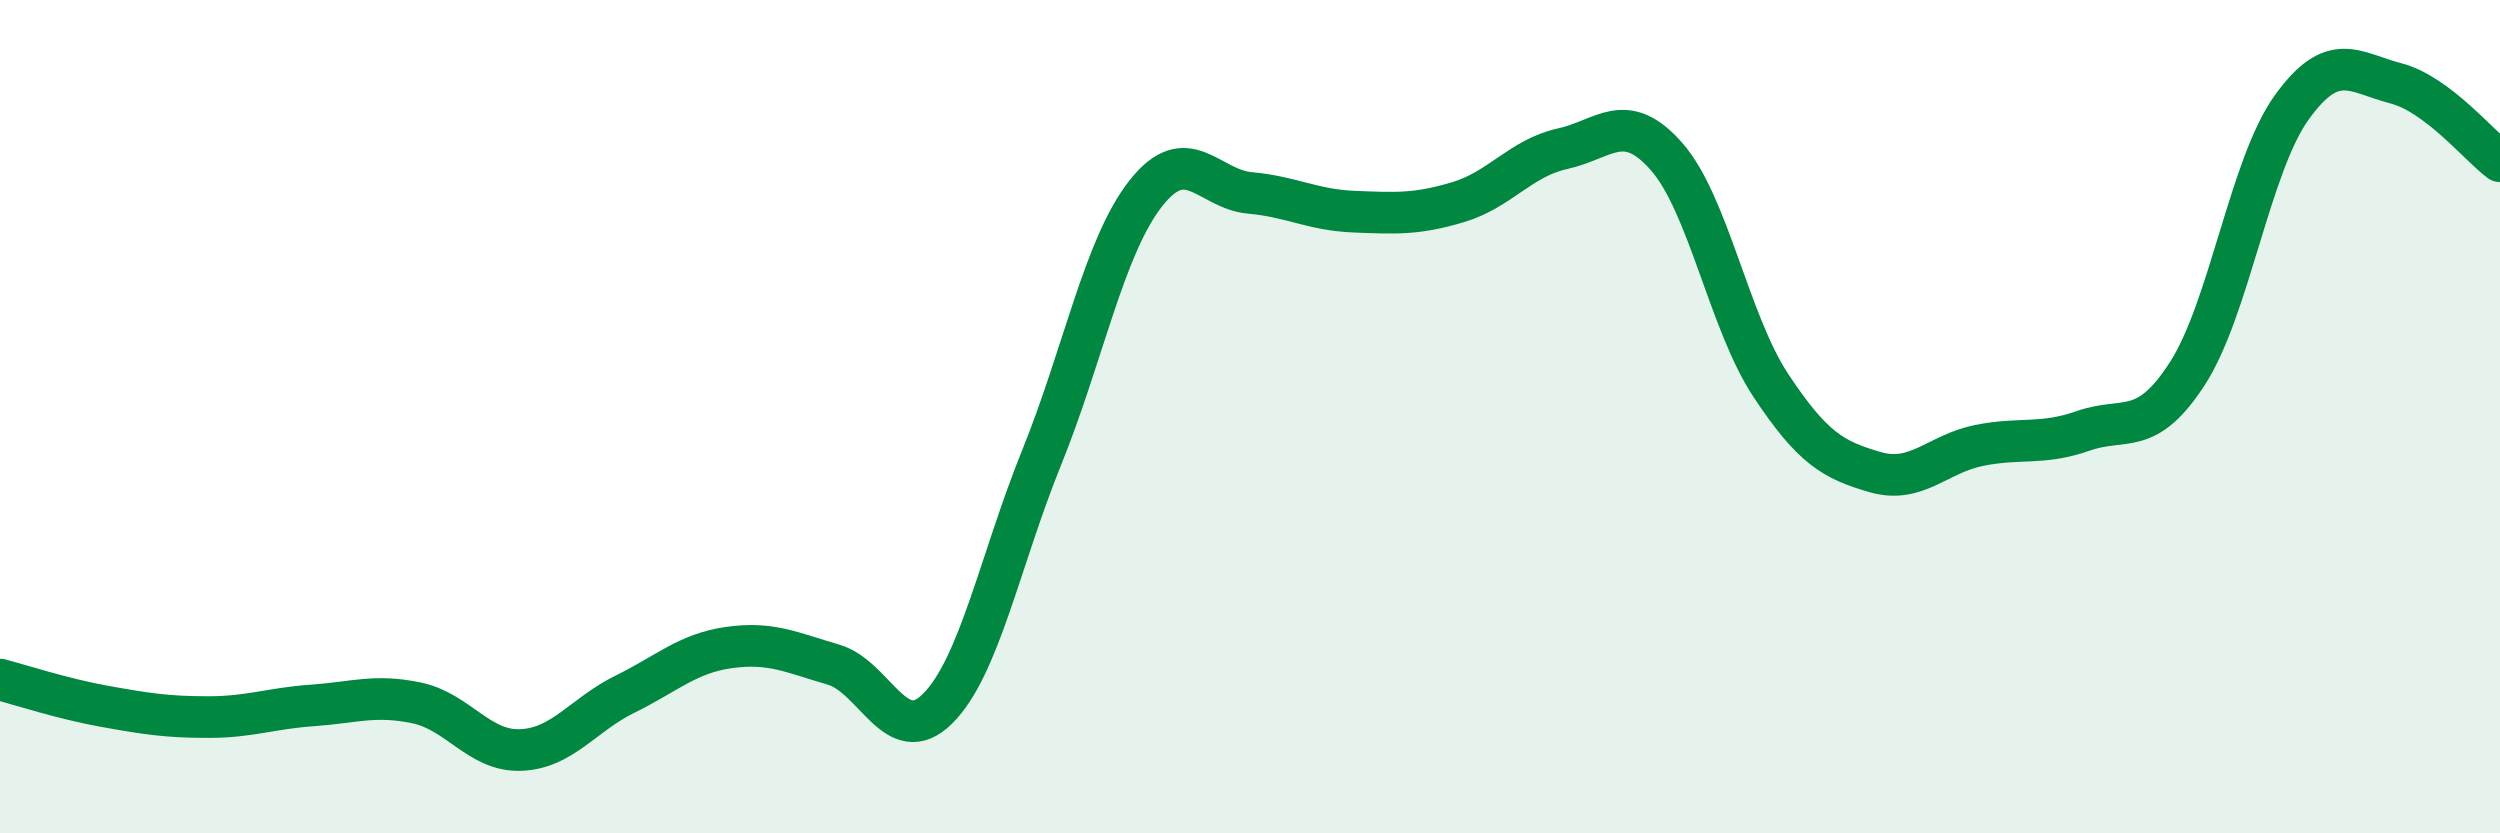
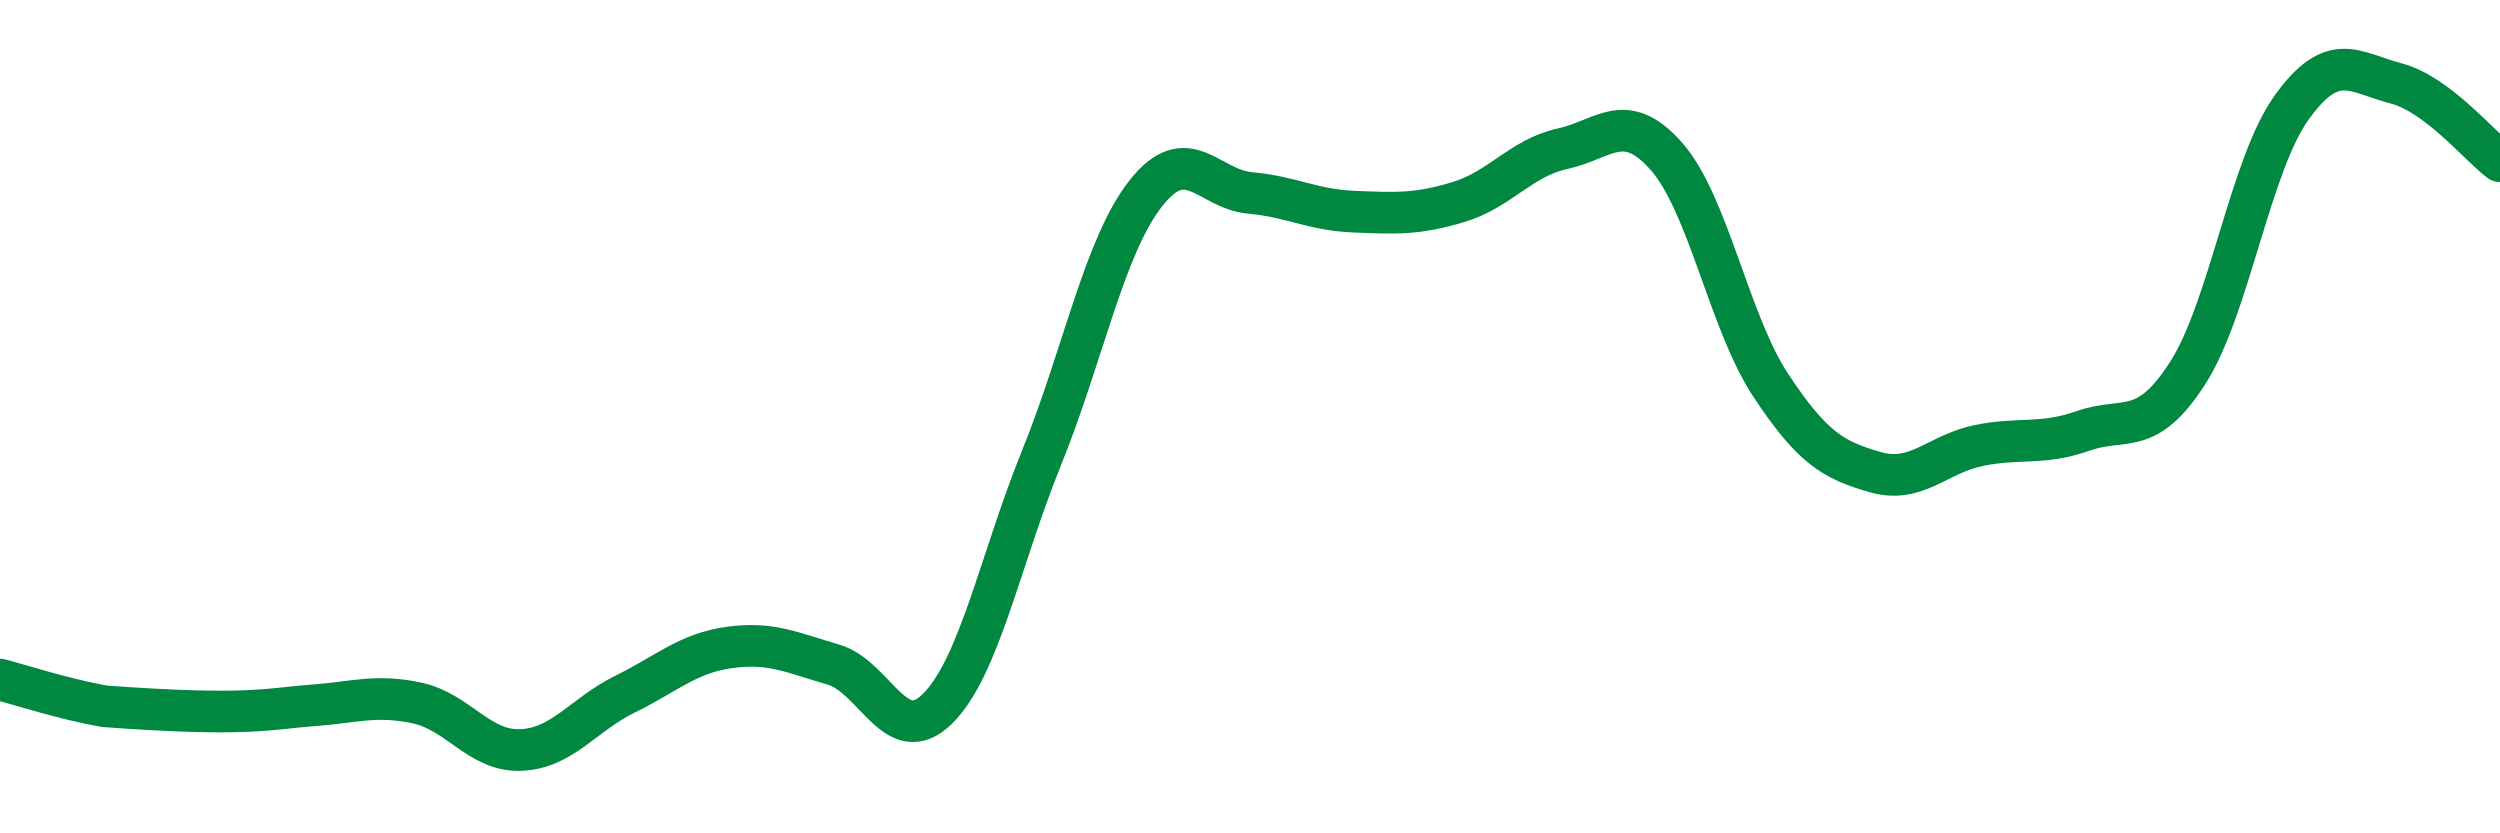
<svg xmlns="http://www.w3.org/2000/svg" width="60" height="20" viewBox="0 0 60 20">
-   <path d="M 0,16.31 C 0.5,16.44 1.5,16.77 2.5,16.95 C 3.5,17.13 4,17.21 5,17.21 C 6,17.21 6.5,17 7.5,16.93 C 8.5,16.86 9,16.66 10,16.87 C 11,17.08 11.5,18.04 12.5,18 C 13.5,17.96 14,17.15 15,16.66 C 16,16.17 16.5,15.68 17.5,15.54 C 18.5,15.4 19,15.66 20,15.95 C 21,16.24 21.5,18 22.5,17.01 C 23.5,16.02 24,13.45 25,10.98 C 26,8.51 26.5,5.91 27.5,4.64 C 28.5,3.37 29,4.54 30,4.63 C 31,4.72 31.5,5.04 32.5,5.08 C 33.5,5.12 34,5.15 35,4.85 C 36,4.55 36.5,3.79 37.5,3.57 C 38.5,3.35 39,2.62 40,3.76 C 41,4.9 41.5,7.74 42.5,9.25 C 43.5,10.76 44,11.04 45,11.33 C 46,11.62 46.5,10.89 47.5,10.69 C 48.5,10.49 49,10.69 50,10.34 C 51,9.99 51.5,10.51 52.5,8.96 C 53.5,7.41 54,3.97 55,2.58 C 56,1.19 56.5,1.74 57.5,2 C 58.5,2.26 59.5,3.5 60,3.87L60 20L0 20Z" fill="#008740" opacity="0.1" stroke-linecap="round" stroke-linejoin="round" />
-   <path d="M 0,16.31 C 0.5,16.44 1.5,16.77 2.5,16.95 C 3.5,17.13 4,17.21 5,17.21 C 6,17.21 6.5,17 7.5,16.93 C 8.5,16.86 9,16.66 10,16.87 C 11,17.08 11.5,18.04 12.5,18 C 13.5,17.96 14,17.15 15,16.66 C 16,16.17 16.5,15.68 17.5,15.54 C 18.5,15.4 19,15.66 20,15.95 C 21,16.24 21.5,18 22.5,17.01 C 23.5,16.02 24,13.45 25,10.98 C 26,8.51 26.5,5.91 27.5,4.64 C 28.5,3.37 29,4.54 30,4.63 C 31,4.72 31.5,5.04 32.5,5.08 C 33.5,5.12 34,5.15 35,4.85 C 36,4.55 36.5,3.79 37.5,3.57 C 38.5,3.35 39,2.62 40,3.76 C 41,4.9 41.5,7.74 42.5,9.25 C 43.5,10.76 44,11.04 45,11.33 C 46,11.62 46.5,10.89 47.5,10.69 C 48.5,10.49 49,10.69 50,10.34 C 51,9.99 51.5,10.51 52.5,8.96 C 53.5,7.41 54,3.97 55,2.58 C 56,1.19 56.5,1.74 57.5,2 C 58.5,2.26 59.5,3.5 60,3.87" stroke="#008740" stroke-width="1" fill="none" stroke-linecap="round" stroke-linejoin="round" />
+   <path d="M 0,16.31 C 0.5,16.44 1.5,16.77 2.5,16.95 C 6,17.21 6.5,17 7.5,16.93 C 8.5,16.86 9,16.66 10,16.87 C 11,17.08 11.5,18.04 12.5,18 C 13.5,17.96 14,17.15 15,16.66 C 16,16.17 16.5,15.68 17.5,15.54 C 18.5,15.4 19,15.66 20,15.95 C 21,16.24 21.5,18 22.5,17.01 C 23.5,16.02 24,13.45 25,10.98 C 26,8.51 26.5,5.91 27.5,4.64 C 28.5,3.37 29,4.54 30,4.63 C 31,4.72 31.5,5.04 32.5,5.08 C 33.5,5.12 34,5.15 35,4.85 C 36,4.55 36.5,3.79 37.5,3.57 C 38.5,3.35 39,2.62 40,3.76 C 41,4.9 41.5,7.74 42.5,9.25 C 43.5,10.76 44,11.04 45,11.33 C 46,11.62 46.5,10.89 47.5,10.69 C 48.5,10.49 49,10.69 50,10.34 C 51,9.99 51.5,10.51 52.5,8.96 C 53.5,7.41 54,3.97 55,2.58 C 56,1.19 56.5,1.74 57.5,2 C 58.5,2.26 59.5,3.5 60,3.87" stroke="#008740" stroke-width="1" fill="none" stroke-linecap="round" stroke-linejoin="round" />
</svg>